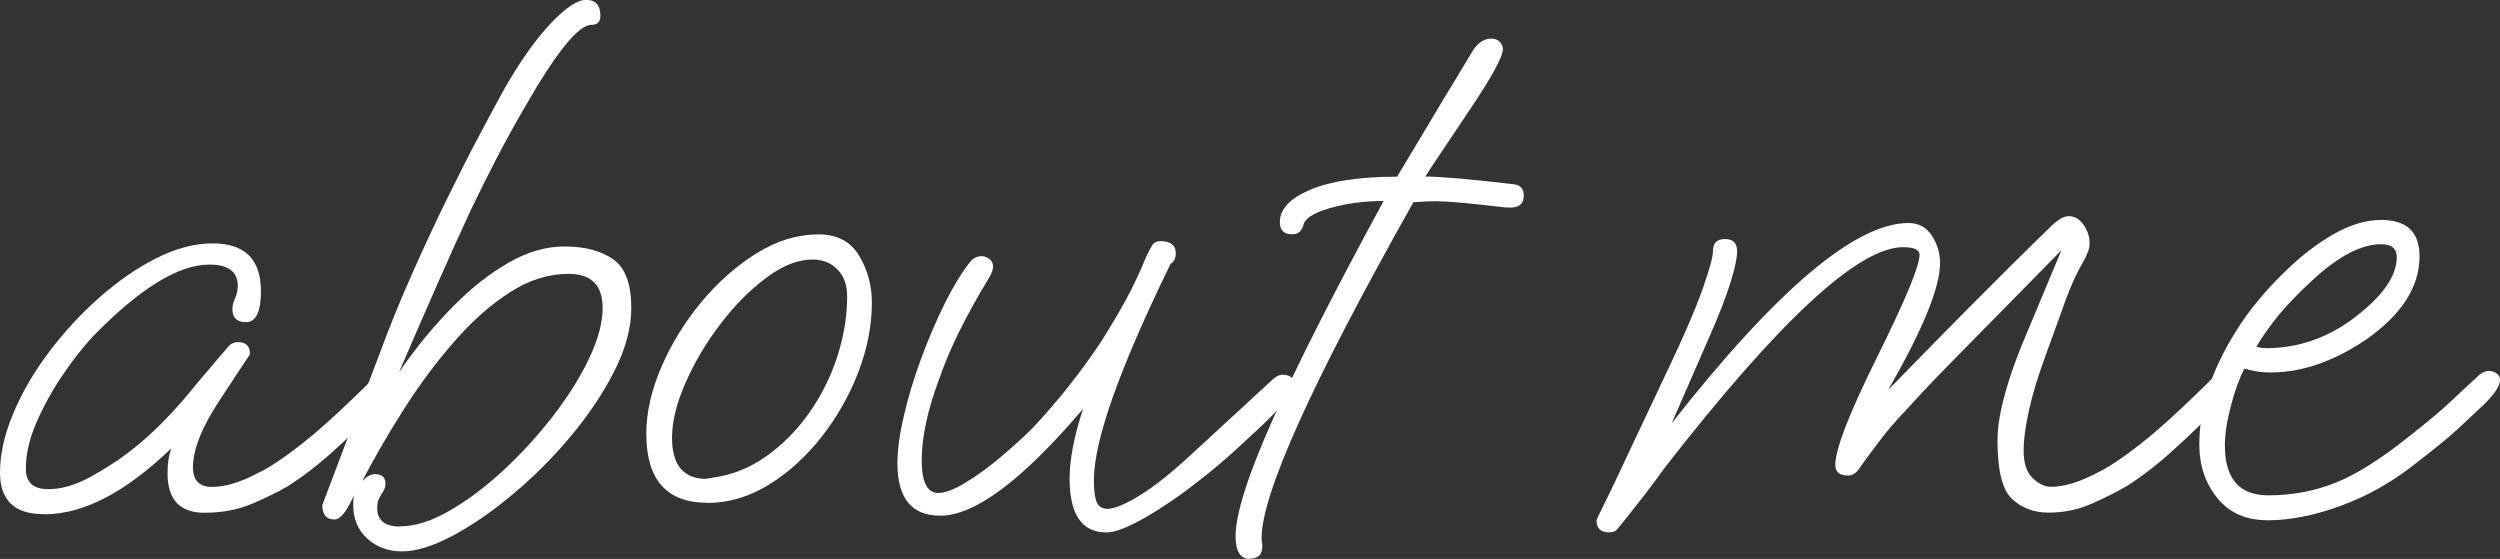
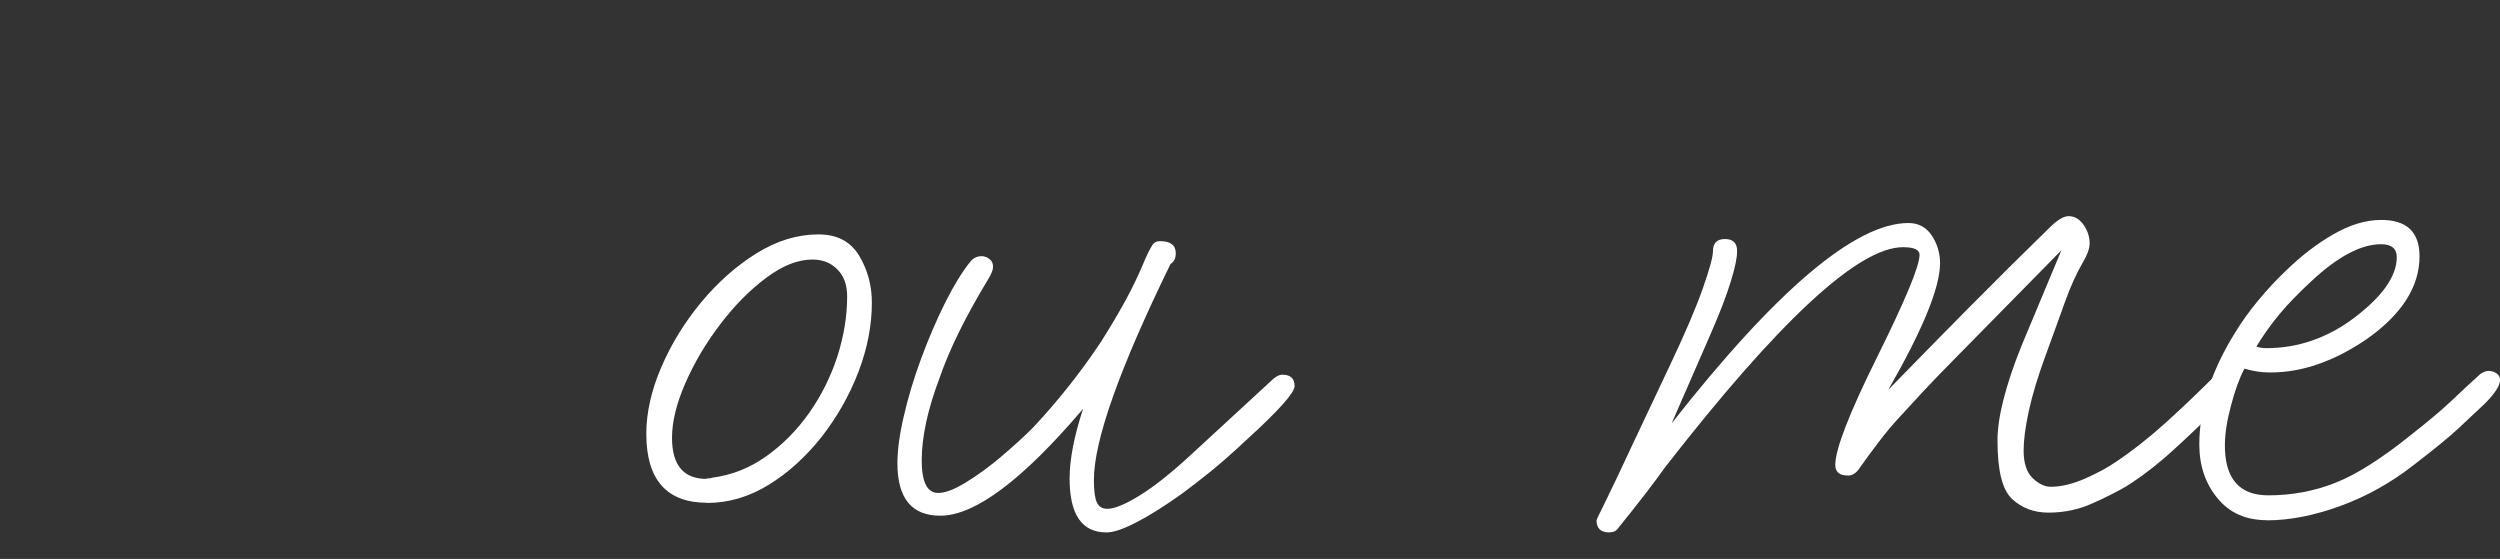
<svg xmlns="http://www.w3.org/2000/svg" id="_レイヤー_2" data-name="レイヤー_2" viewBox="0 0 178.01 39.8">
  <rect x="0" y="0" width="178.01" height="39.8" fill="#333333" stroke="none" />
  <defs>
    <style>
      .cls-1 {
        fill: #fff;
      }
    </style>
  </defs>
  <g id="WF">
    <g>
-       <path class="cls-1" d="M3.1,36.61c-2.07,0-3.1-.99-3.1-2.97,0-1.3.31-2.69.94-4.19.62-1.49,1.47-2.95,2.54-4.37,1.07-1.42,2.26-2.72,3.59-3.89,1.32-1.17,2.68-2.11,4.07-2.81s2.73-1.05,4.01-1.05c2.28,0,3.43,1.13,3.43,3.4,0,1.48-.36,2.21-1.07,2.21-.64,0-.96-.31-.96-.92,0-.25.06-.51.19-.78.12-.27.19-.57.19-.89,0-1.01-.68-1.51-2.03-1.51-2.18,0-4.91,1.67-8.19,5.02-.79.83-1.55,1.8-2.3,2.92-.75,1.12-1.36,2.24-1.85,3.38-.48,1.13-.72,2.21-.72,3.21s.54,1.46,1.61,1.46c.93,0,1.92-.29,2.97-.86,1.05-.58,1.97-1.17,2.76-1.78,1.57-1.19,3.18-2.81,4.82-4.86.25-.29.57-.67.96-1.13.39-.47.84-.99,1.34-1.57.18-.18.39-.27.64-.27.57,0,.86.29.86.86l-2.03,3.08c-1.36,2.02-2.03,3.67-2.03,4.97,0,.94.45,1.4,1.34,1.4.75,0,1.57-.2,2.46-.59.89-.4,1.62-.79,2.19-1.19,1.14-.76,2.34-1.7,3.59-2.83,1.25-1.13,2.44-2.28,3.59-3.43.14-.14.36-.22.64-.22.54,0,.8.22.8.65,0,.4-.25.85-.75,1.35-1.43,1.44-2.71,2.67-3.85,3.7-1.14,1.03-2.23,1.86-3.26,2.51-.68.4-1.52.81-2.52,1.24-1,.43-2.14.65-3.42.65-1.75,0-2.62-.94-2.62-2.81,0-.72.09-1.31.27-1.78-3.25,3.13-6.26,4.7-9.04,4.7Z" />
-       <path class="cls-1" d="M28.63,39.26c-1,0-1.83-.31-2.49-.92-.66-.61-.99-1.4-.99-2.38,0-.36.02-.59.05-.7-.5,1.15-.96,1.73-1.39,1.73-.57,0-.86-.34-.86-1.03l4.17-11.02c.64-1.73,1.37-3.52,2.19-5.37.82-1.85,1.65-3.64,2.49-5.35.84-1.71,1.62-3.26,2.36-4.64.73-1.39,1.33-2.49,1.79-3.32,1.14-1.98,2.24-3.52,3.29-4.62s1.88-1.65,2.49-1.65c.68,0,1.02.38,1.02,1.13,0,.43-.21.65-.64.65-.93,0-2.51,1.96-4.76,5.89-.71,1.22-1.38,2.44-2.01,3.65-.62,1.21-1.22,2.4-1.79,3.59-.79,1.69-1.61,3.51-2.46,5.45-.86,1.94-1.75,4-2.68,6.16,1.18-1.73,2.48-3.31,3.91-4.75,1.25-1.26,2.54-2.28,3.88-3.05,1.34-.77,2.67-1.16,3.99-1.16,1.46,0,2.62.31,3.48.92.86.61,1.28,1.76,1.28,3.46,0,1.4-.4,2.9-1.2,4.48-.8,1.58-1.84,3.13-3.1,4.64s-2.64,2.89-4.12,4.13c-1.48,1.24-2.92,2.23-4.31,2.97-1.39.74-2.59,1.11-3.59,1.11ZM28.47,37.48c1.07,0,2.25-.37,3.53-1.11,1.29-.74,2.57-1.7,3.85-2.89,1.29-1.19,2.46-2.48,3.53-3.86,1.07-1.39,1.93-2.75,2.57-4.1s.96-2.55.96-3.59c0-1.62-.8-2.43-2.41-2.43-1.43,0-2.82.43-4.17,1.3-1.36.86-2.67,2.02-3.93,3.46-1.27,1.44-2.45,3.02-3.56,4.75-1.11,1.73-2.12,3.47-3.05,5.24.32-.32.62-.49.91-.49.5,0,.75.23.75.7,0,.22-.09.45-.27.7-.07.11-.14.23-.21.38-.07.14-.11.36-.11.65,0,.86.54,1.3,1.61,1.3Z" />
-       <path class="cls-1" d="M50.36,35.8c-2.89,0-4.34-1.64-4.34-4.91,0-1.51.36-3.1,1.07-4.75.71-1.66,1.66-3.19,2.84-4.62,1.18-1.42,2.49-2.58,3.93-3.48,1.45-.9,2.92-1.35,4.42-1.35,1.32,0,2.28.5,2.89,1.51.61,1.01.91,2.12.91,3.35,0,1.62-.32,3.27-.96,4.94-.64,1.67-1.52,3.21-2.62,4.62-1.11,1.4-2.35,2.54-3.75,3.4-1.39.86-2.86,1.3-4.39,1.3ZM50.31,34.07c.21,0,.34-.02.37-.05,1.39-.18,2.68-.68,3.85-1.51,1.18-.83,2.2-1.86,3.08-3.1.87-1.24,1.54-2.58,2.01-4.02.46-1.44.7-2.86.7-4.27,0-.83-.23-1.48-.7-1.94-.46-.47-1.05-.7-1.77-.7-1.04,0-2.13.43-3.29,1.3-1.16.86-2.25,1.96-3.26,3.29-1.02,1.33-1.85,2.73-2.49,4.19-.64,1.46-.96,2.76-.96,3.92,0,1.94.82,2.92,2.46,2.92Z" />
+       <path class="cls-1" d="M50.36,35.8c-2.89,0-4.34-1.64-4.34-4.91,0-1.51.36-3.1,1.07-4.75.71-1.66,1.66-3.19,2.84-4.62,1.18-1.42,2.49-2.58,3.93-3.48,1.45-.9,2.92-1.35,4.42-1.35,1.32,0,2.28.5,2.89,1.51.61,1.01.91,2.12.91,3.35,0,1.62-.32,3.27-.96,4.94-.64,1.67-1.52,3.21-2.62,4.62-1.11,1.4-2.35,2.54-3.75,3.4-1.39.86-2.86,1.3-4.39,1.3M50.31,34.07c.21,0,.34-.02.37-.05,1.39-.18,2.68-.68,3.85-1.51,1.18-.83,2.2-1.86,3.08-3.1.87-1.24,1.54-2.58,2.01-4.02.46-1.44.7-2.86.7-4.27,0-.83-.23-1.48-.7-1.94-.46-.47-1.05-.7-1.77-.7-1.04,0-2.13.43-3.29,1.3-1.16.86-2.25,1.96-3.26,3.29-1.02,1.33-1.85,2.73-2.49,4.19-.64,1.46-.96,2.76-.96,3.92,0,1.94.82,2.92,2.46,2.92Z" />
      <path class="cls-1" d="M78.78,37.91c-1.75,0-2.62-1.28-2.62-3.83,0-1.37.32-3.02.96-4.97-4.32,5.08-7.71,7.61-10.17,7.61-2.03,0-3.05-1.24-3.05-3.73,0-.94.15-2.06.46-3.38.3-1.31.71-2.67,1.23-4.08.52-1.4,1.08-2.72,1.69-3.94.61-1.22,1.21-2.21,1.82-2.97.21-.25.48-.38.8-.38.18,0,.36.06.54.19.18.13.27.32.27.57,0,.22-.12.52-.37.92-1.61,2.66-2.75,4.99-3.43,6.97-.86,2.27-1.28,4.23-1.28,5.89,0,1.55.39,2.32,1.18,2.32.5,0,1.16-.25,1.98-.76.82-.5,1.67-1.12,2.54-1.86.87-.74,1.63-1.43,2.27-2.08,1.78-1.91,3.39-3.94,4.82-6.1.64-1.01,1.22-1.99,1.74-2.94.52-.95.99-1.95,1.42-3,.18-.4.33-.69.46-.89.12-.2.31-.3.56-.3.75,0,1.12.29,1.12.86,0,.36-.12.61-.37.76-3.64,7.45-5.46,12.58-5.46,15.39,0,.76.07,1.29.21,1.59.14.31.39.46.75.46.5,0,1.28-.32,2.33-.97,1.05-.65,2.29-1.64,3.72-2.97l5.62-5.18c.29-.29.55-.43.8-.43.57,0,.86.27.86.81,0,.47-1.12,1.73-3.37,3.78-.96.9-1.82,1.66-2.57,2.27-.75.61-1.45,1.15-2.09,1.62-1.21.86-2.28,1.54-3.21,2.02s-1.64.73-2.14.73Z" />
-       <path class="cls-1" d="M89,39.8c-.68,0-1.02-.54-1.02-1.62,0-1.58.88-4.36,2.65-8.32,1.77-3.96,4.4-9.14,7.89-15.55-1.36,0-2.63.17-3.83.51-1.2.34-1.83.77-1.9,1.27-.04.14-.12.28-.24.4-.13.13-.31.19-.56.19-.57,0-.86-.29-.86-.86,0-.94.73-1.71,2.19-2.32,1.46-.61,3.51-.92,6.16-.92l3.69-6.16c.25-.4.52-.84.8-1.32.29-.49.61-1.02.96-1.59.36-.5.77-.76,1.23-.76.29,0,.5.08.64.24.14.16.21.33.21.51,0,.54-.79,1.98-2.36,4.32-1.96,2.92-3.02,4.5-3.16,4.75.54,0,1.34.05,2.41.14,1.07.09,2.34.23,3.8.4.54.04.8.31.8.81,0,.58-.32.86-.96.86-.25,0-.75-.04-1.5-.14-.75-.09-1.55-.17-2.41-.24-.86-.07-1.59-.09-2.19-.05l-.8.05c-7.24,12.85-10.85,20.84-10.81,23.98l.05.43v.11c0,.58-.3.86-.91.86Z" />
      <path class="cls-1" d="M114.59,37.91c-.61,0-.91-.29-.91-.86,0-.04.21-.49.64-1.35.43-.86,1.03-2.14,1.82-3.83l2.73-5.78c1.11-2.34,1.9-4.19,2.38-5.56s.72-2.25.72-2.65c0-.58.29-.86.86-.86s.86.29.86.86c0,.47-.15,1.2-.46,2.19-.3.99-.79,2.26-1.47,3.81l-2.73,6.26c7.46-9.5,13.08-14.26,16.86-14.26.71,0,1.27.3,1.66.89.39.59.59,1.25.59,1.97,0,1.73-1.23,4.73-3.69,9.02,1.89-1.94,3.81-3.9,5.75-5.86,1.94-1.96,3.9-3.9,5.86-5.81.5-.47.91-.7,1.23-.7.43,0,.78.21,1.07.62.29.41.43.86.43,1.32,0,.36-.16.81-.48,1.35-.46.79-.89,1.74-1.28,2.83-.39,1.1-.84,2.33-1.34,3.7-.57,1.55-.98,2.9-1.23,4.05-.25,1.15-.37,2.09-.37,2.81,0,.9.21,1.56.64,1.97.43.41.86.62,1.29.62.75,0,1.57-.2,2.46-.59.89-.4,1.62-.79,2.19-1.19,1.14-.76,2.34-1.7,3.59-2.83,1.25-1.13,2.44-2.28,3.59-3.43.14-.14.36-.22.64-.22.54,0,.8.22.8.65,0,.4-.25.85-.75,1.35-1.43,1.44-2.71,2.67-3.85,3.7-1.14,1.03-2.23,1.86-3.26,2.51-.68.4-1.5.81-2.46,1.24-.96.43-2,.65-3.1.65-1.04,0-1.9-.32-2.6-.97-.7-.65-1.04-2.03-1.04-4.16,0-.83.14-1.81.43-2.94.29-1.13.71-2.4,1.28-3.81l2.84-6.8-7.65,7.78c-.89.9-1.62,1.66-2.19,2.27-.57.61-1.04,1.12-1.39,1.51-.68.72-1.28,1.42-1.79,2.11-.52.68-.96,1.28-1.31,1.78-.25.4-.54.59-.86.59-.61,0-.91-.25-.91-.76,0-1.12,1-3.69,3-7.72,2-4.03,3-6.44,3-7.24,0-.36-.39-.54-1.18-.54-3.18,0-8.83,5.24-16.97,15.71-.68.97-1.8,2.43-3.37,4.37-.11.14-.29.22-.54.22Z" />
      <path class="cls-1" d="M161.42,37.04c-1.5,0-2.68-.52-3.53-1.57-.86-1.04-1.29-2.32-1.29-3.83,0-2.59.86-5.26,2.57-7.99.46-.76,1-1.5,1.61-2.24.61-.74,1.27-1.45,1.98-2.13,1.07-1.04,2.19-1.91,3.37-2.59,1.18-.68,2.32-1.03,3.42-1.03,1.82,0,2.73.86,2.73,2.59,0,2.16-1.25,4.12-3.75,5.89-2.32,1.58-4.6,2.38-6.85,2.38-.39,0-.74-.03-1.04-.08-.3-.05-.58-.12-.83-.19-.36.68-.68,1.57-.96,2.65-.29,1.08-.43,2.02-.43,2.81,0,2.38,1.03,3.56,3.1,3.56,1.68,0,3.27-.3,4.76-.89,1.5-.59,3.28-1.72,5.35-3.38,1.28-1.01,2.25-1.82,2.89-2.43.64-.61,1.34-1.26,2.09-1.94.21-.14.41-.22.59-.22s.36.05.54.16c.18.11.27.27.27.49,0,.4-.36.95-1.07,1.67-.61.58-1.25,1.18-1.93,1.81-.68.63-1.75,1.5-3.21,2.62-1.57,1.22-3.28,2.18-5.14,2.86-1.86.68-3.6,1.03-5.25,1.03ZM161.36,24.79c1.14,0,2.23-.18,3.26-.54,1.04-.36,2.02-.88,2.94-1.57,2.07-1.55,3.1-3.01,3.1-4.37,0-.61-.37-.92-1.12-.92-1.43,0-3.09.88-4.98,2.65-.93.86-1.69,1.65-2.27,2.35s-1.13,1.47-1.63,2.29c.21.07.45.11.7.11Z" />
    </g>
  </g>
</svg>